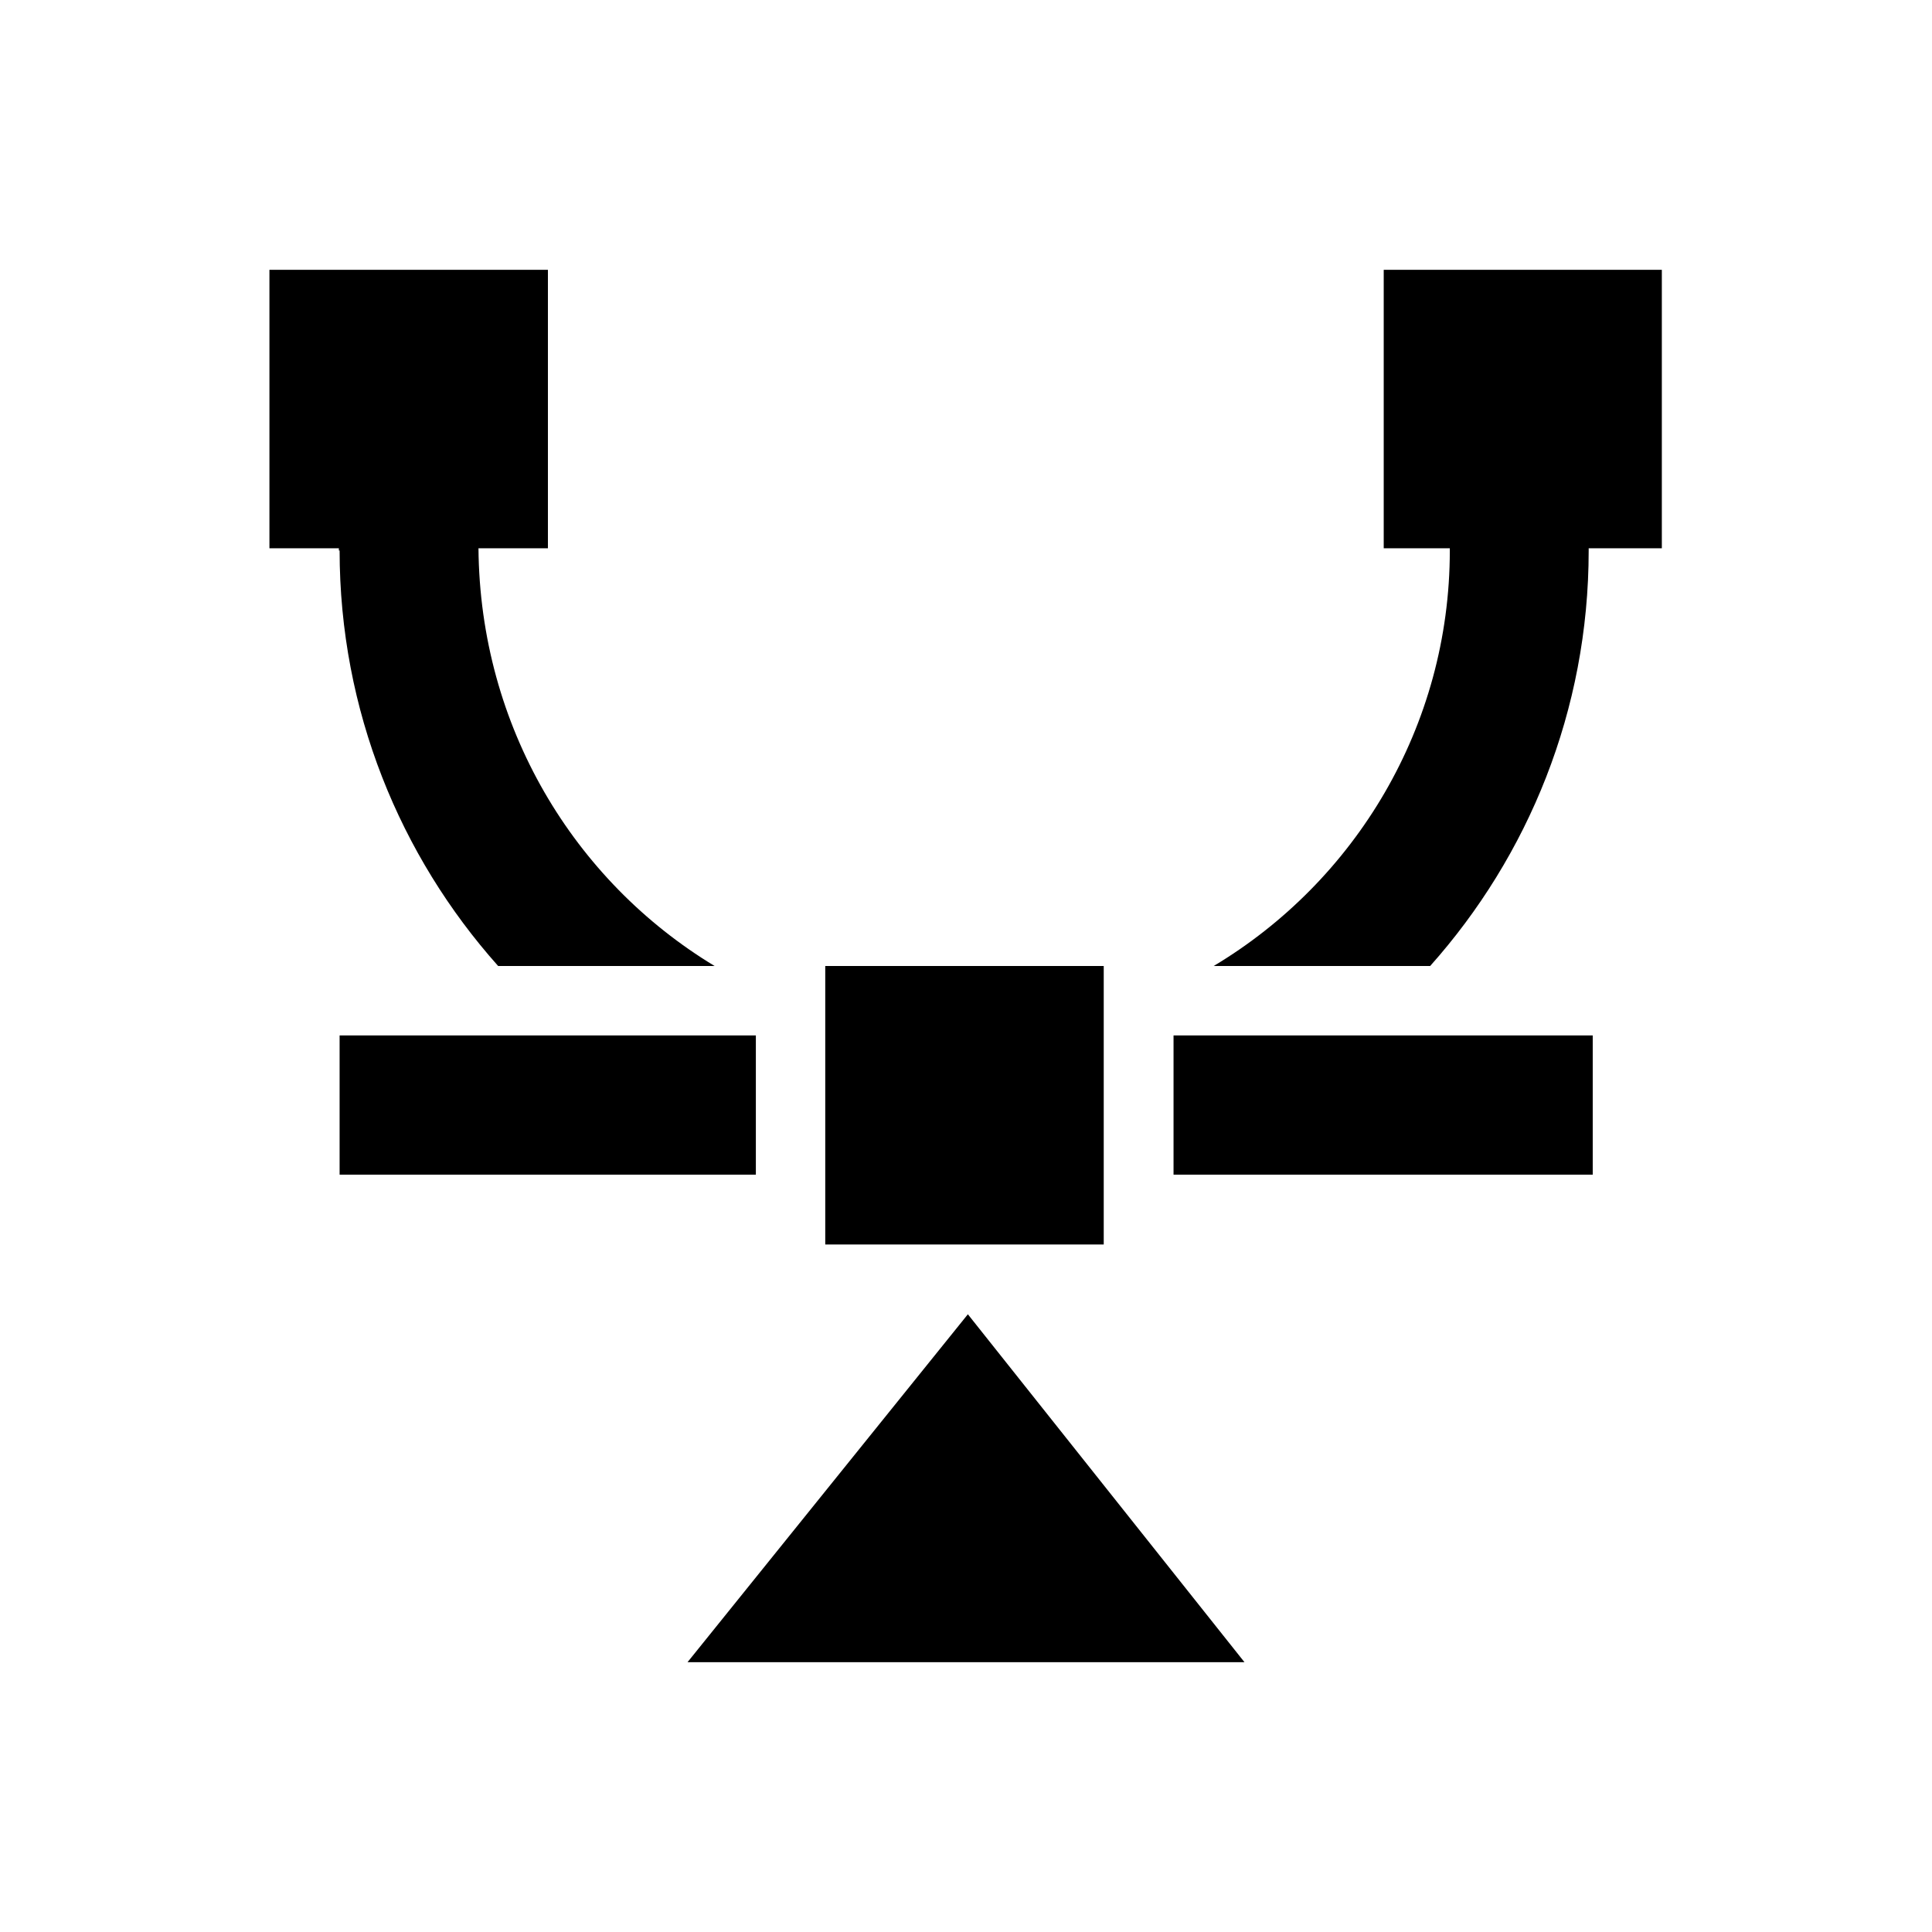
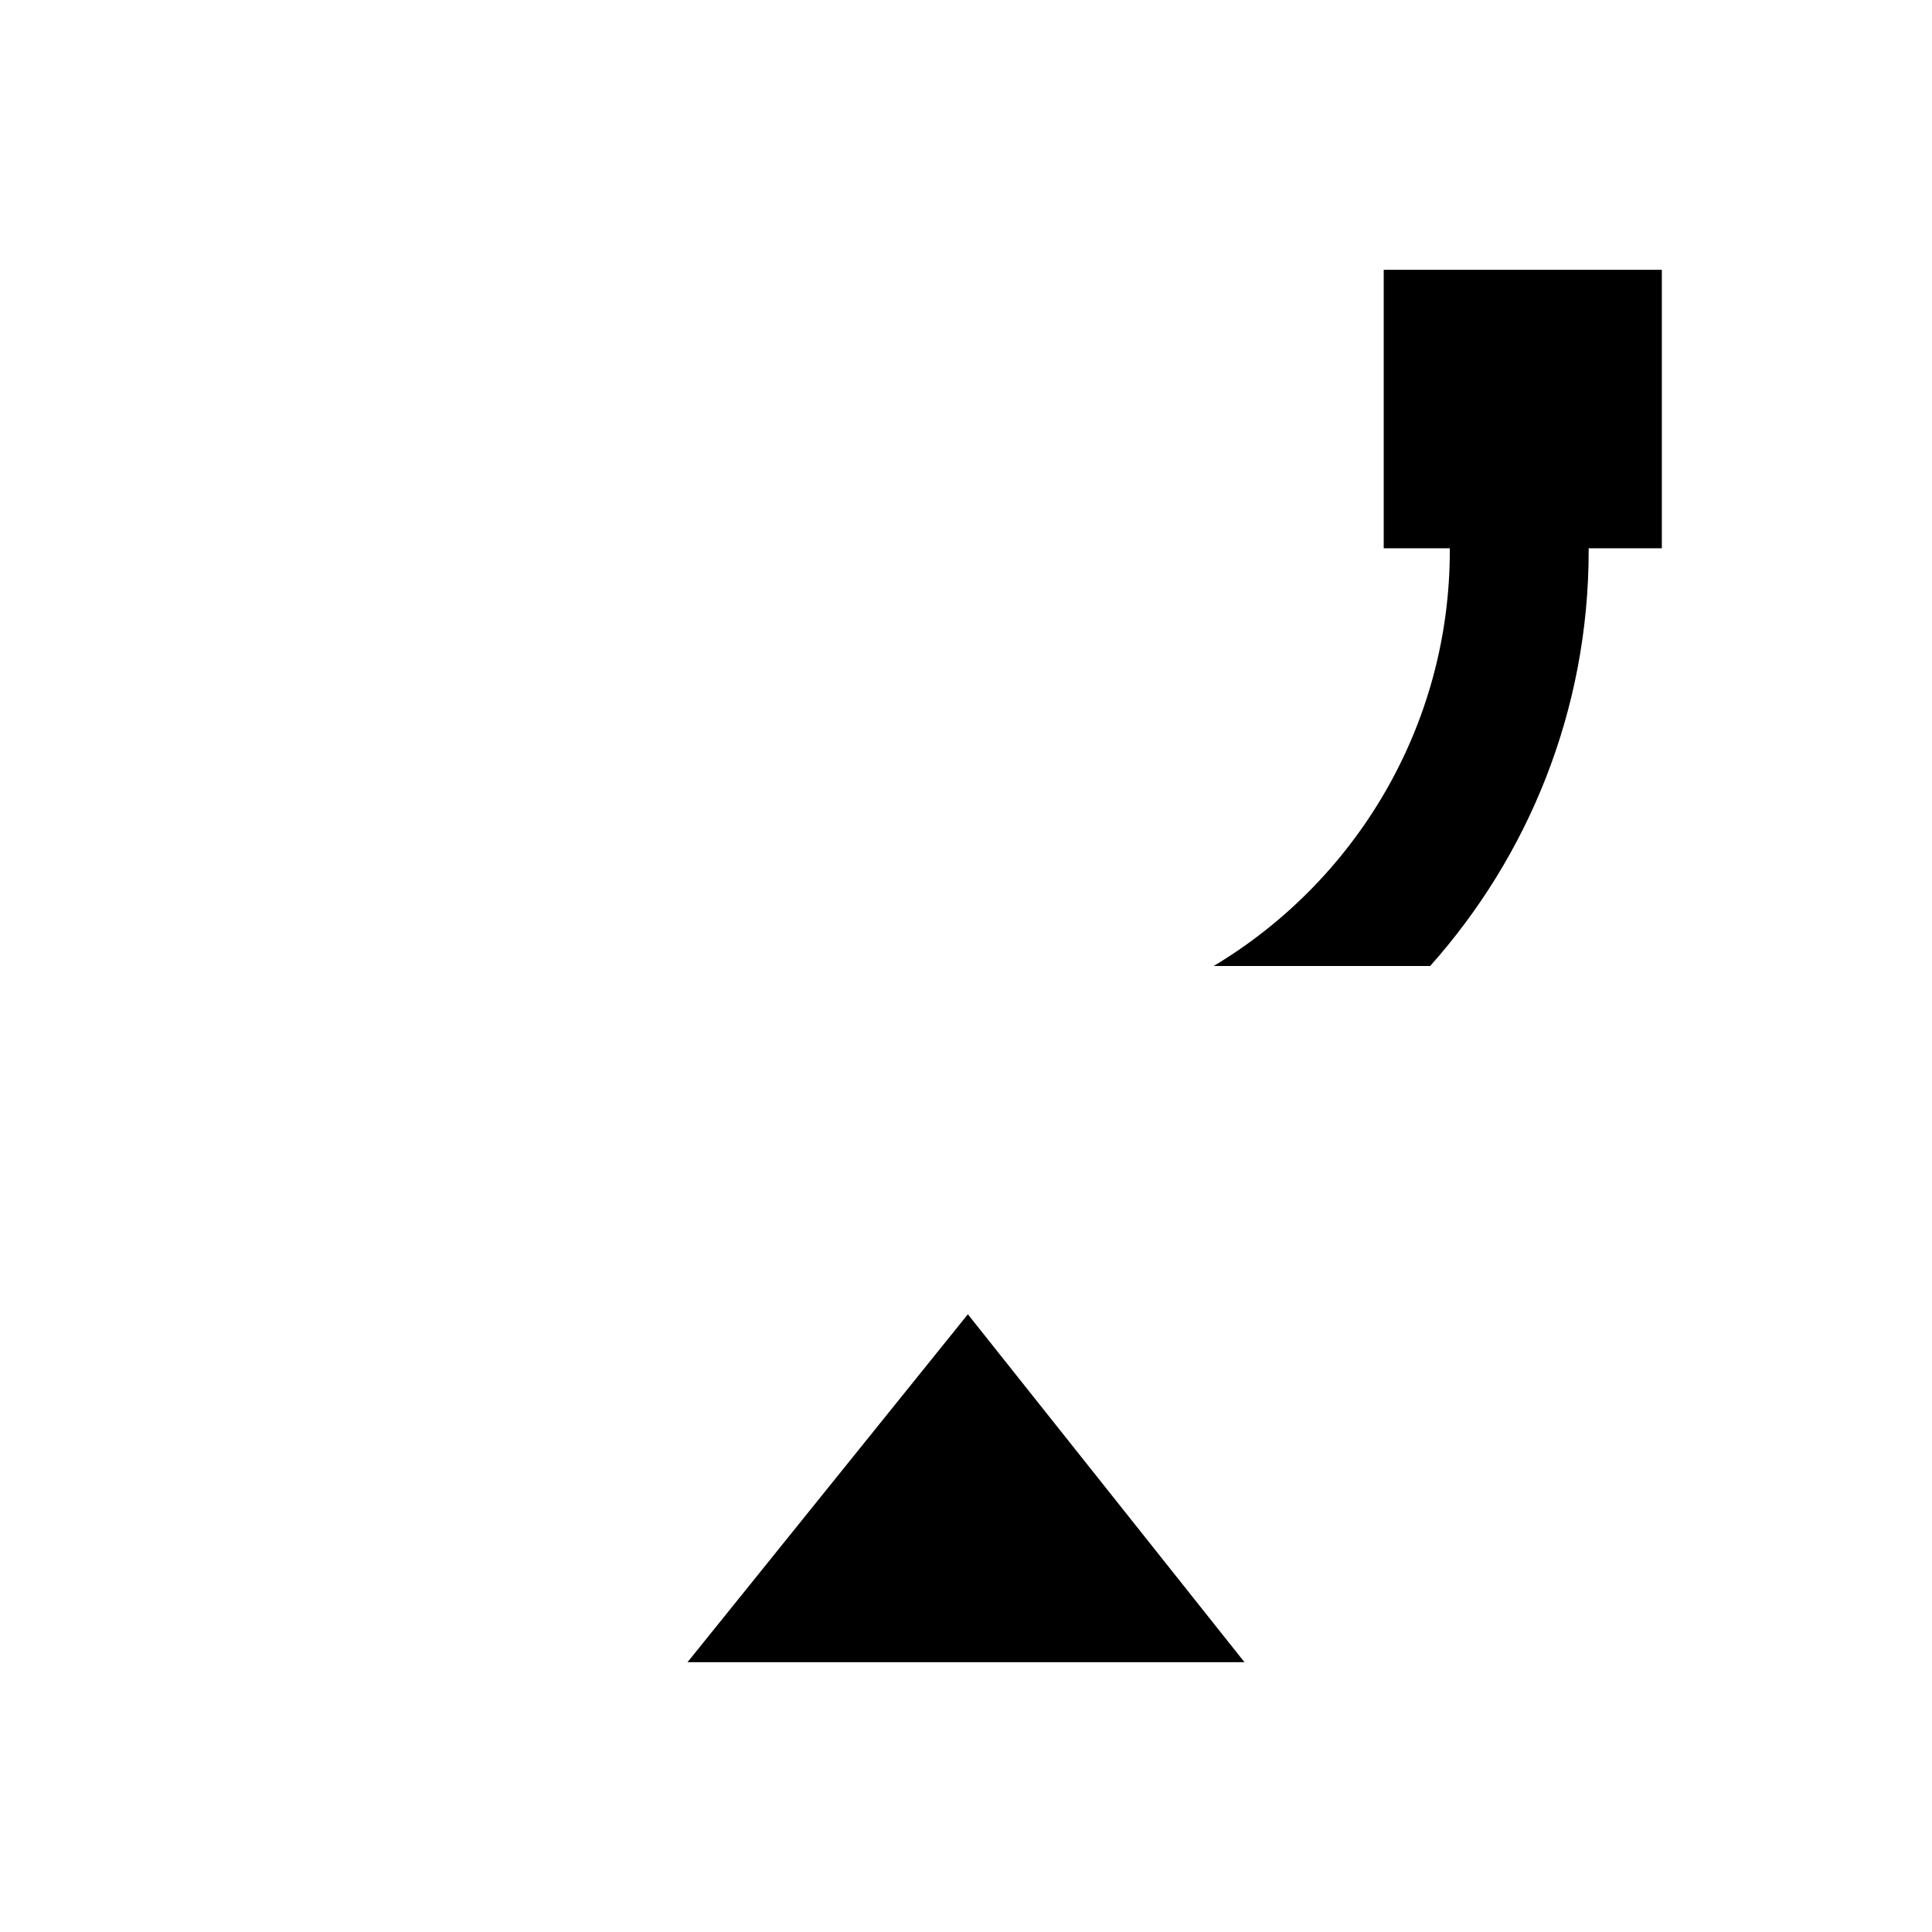
<svg xmlns="http://www.w3.org/2000/svg" fill="#000000" width="800px" height="800px" version="1.1" viewBox="144 144 512 512">
  <g>
-     <path d="m362.7 400h73.801v73.801h-73.801z" />
-     <path d="m234 418.4h110.31v36.898h-110.31z" />
-     <path d="m455 418.4h111.09v36.898h-111.09z" />
    <path d="m326.2 584.5h147.6l-73.305-92.203z" />
-     <path d="m234 289.89c0 42.41 16.039 80.984 42.016 110.11h57.367c-37.293-22.535-62.188-63.469-62.582-110.7h18.402v-73.801h-73.801v73.801h18.402v0.59z" />
    <path d="m510.7 215.5v73.801h17.516v0.59c0 46.641-25.094 87.676-62.582 110.11l57.367 0.004c25.977-29.125 42.016-67.699 42.016-110.11v-0.59h19.387v-73.801z" />
  </g>
</svg>